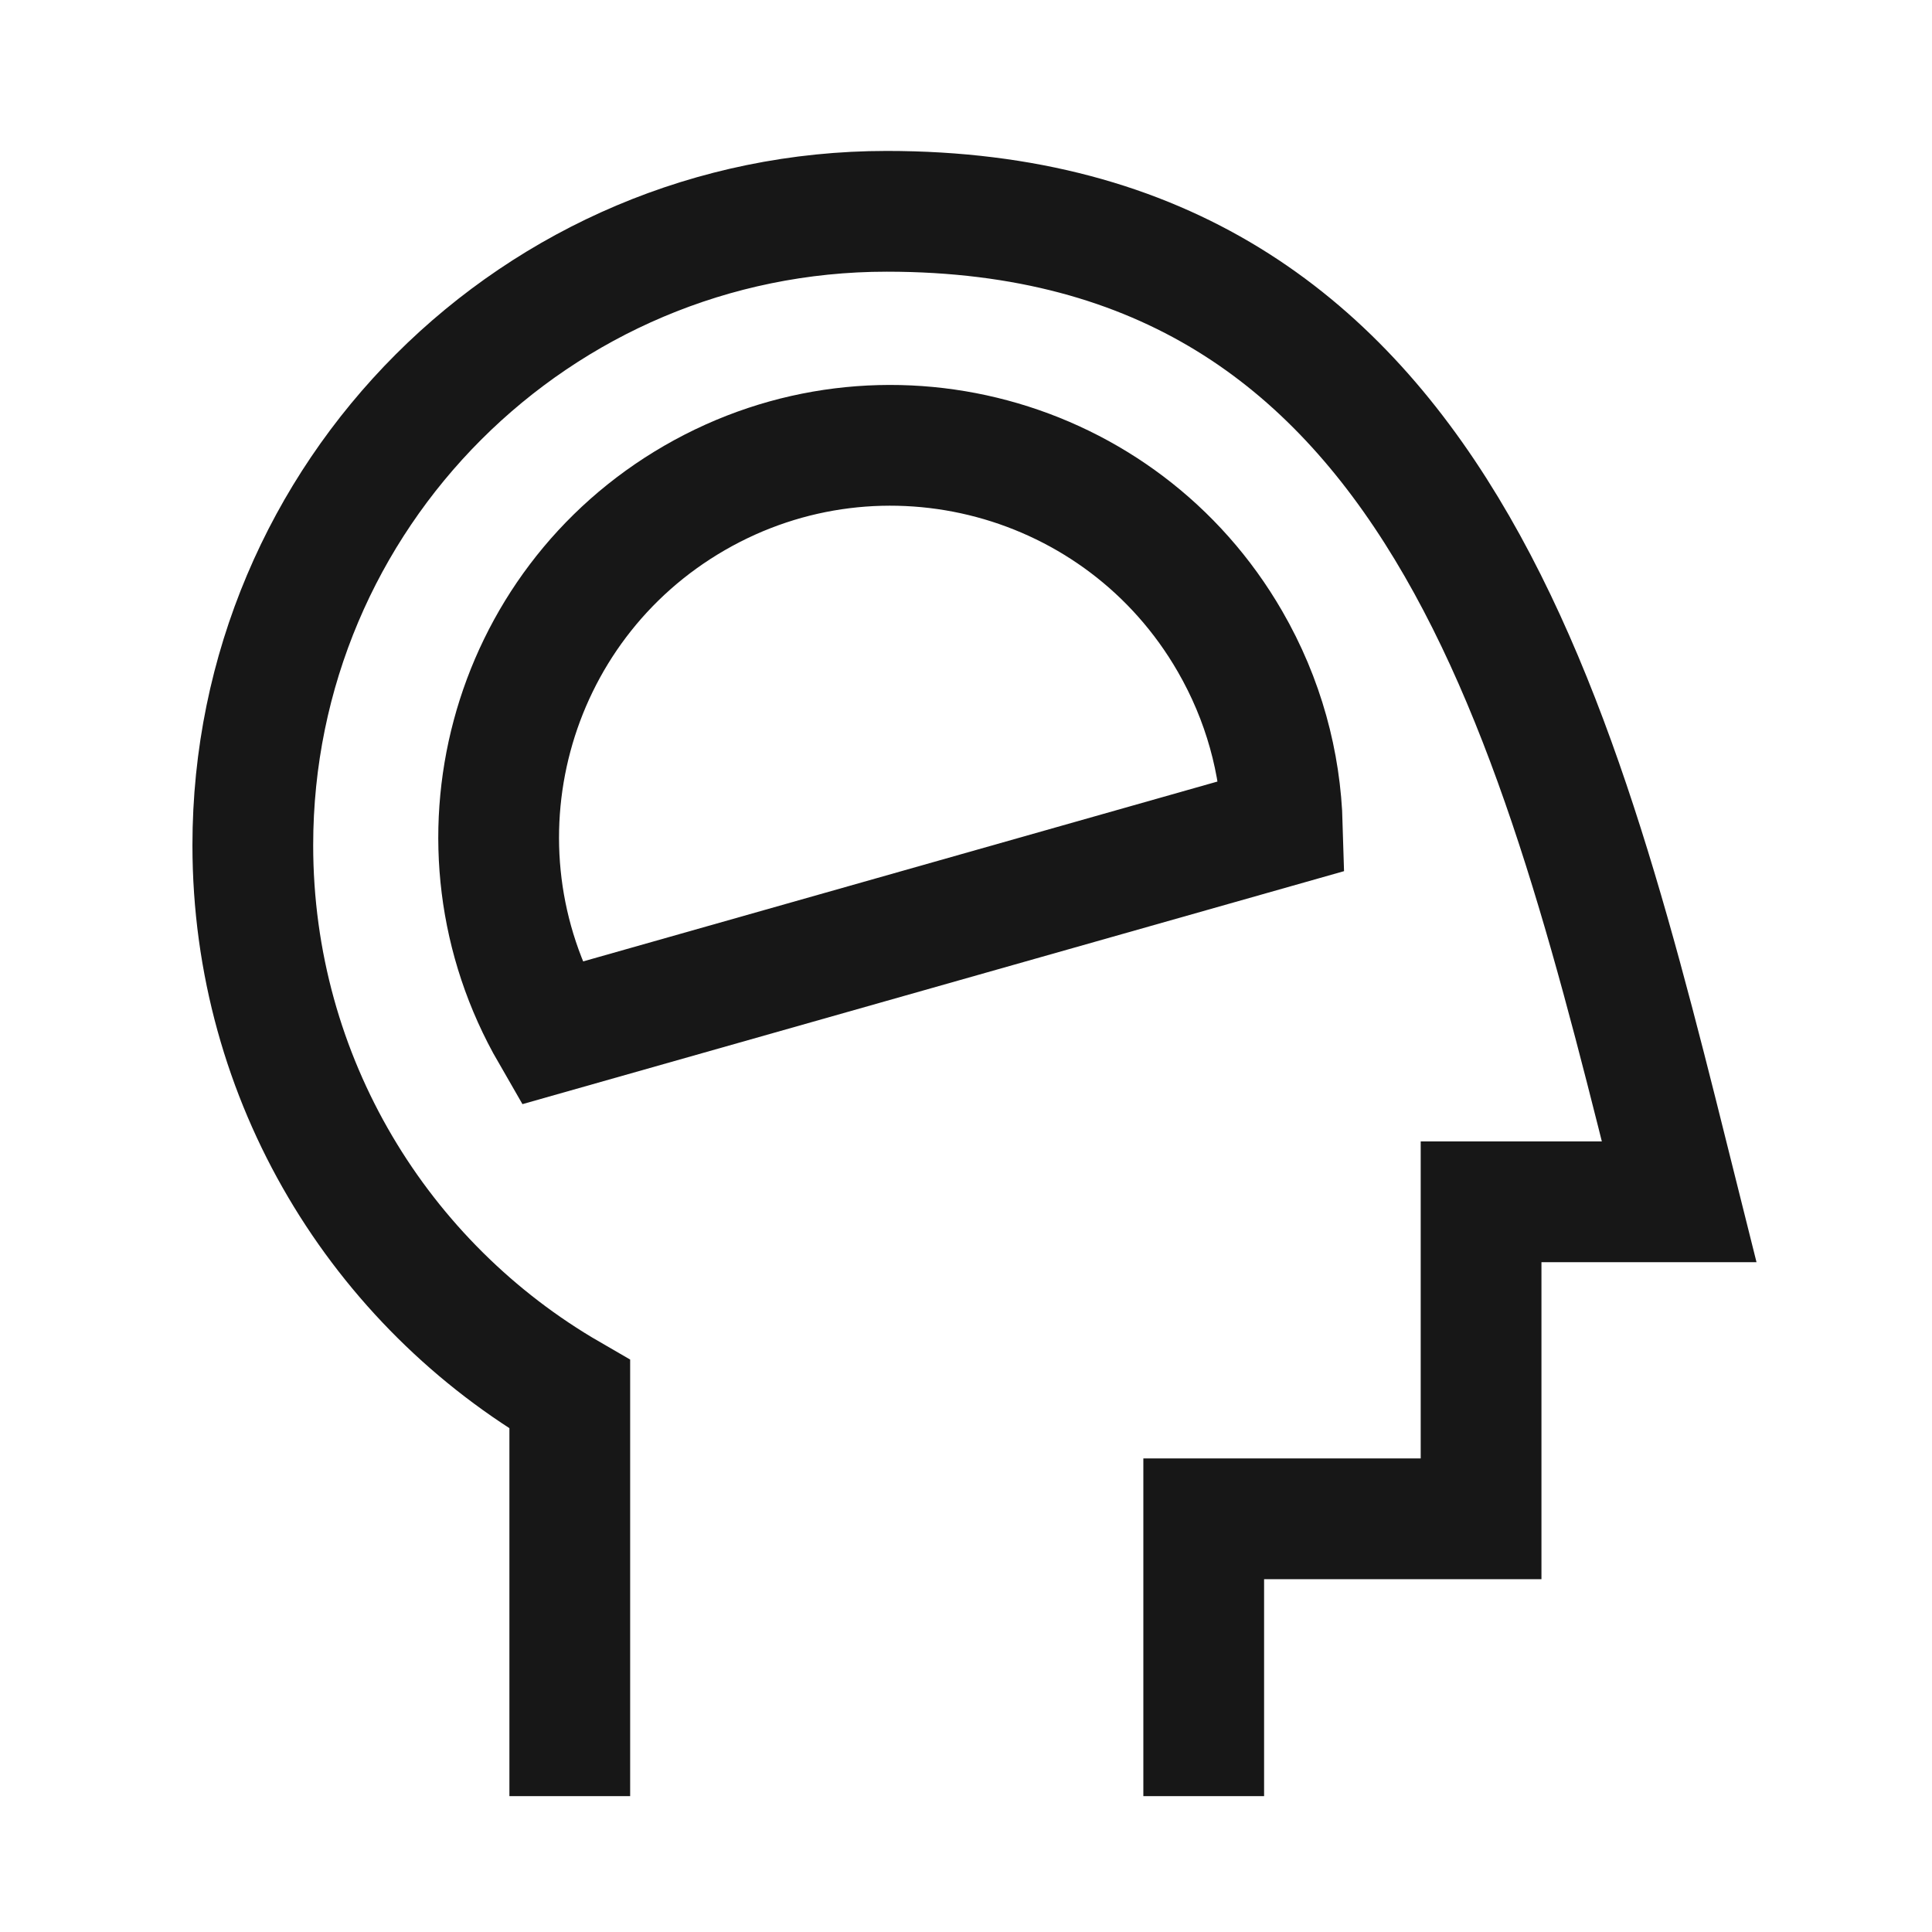
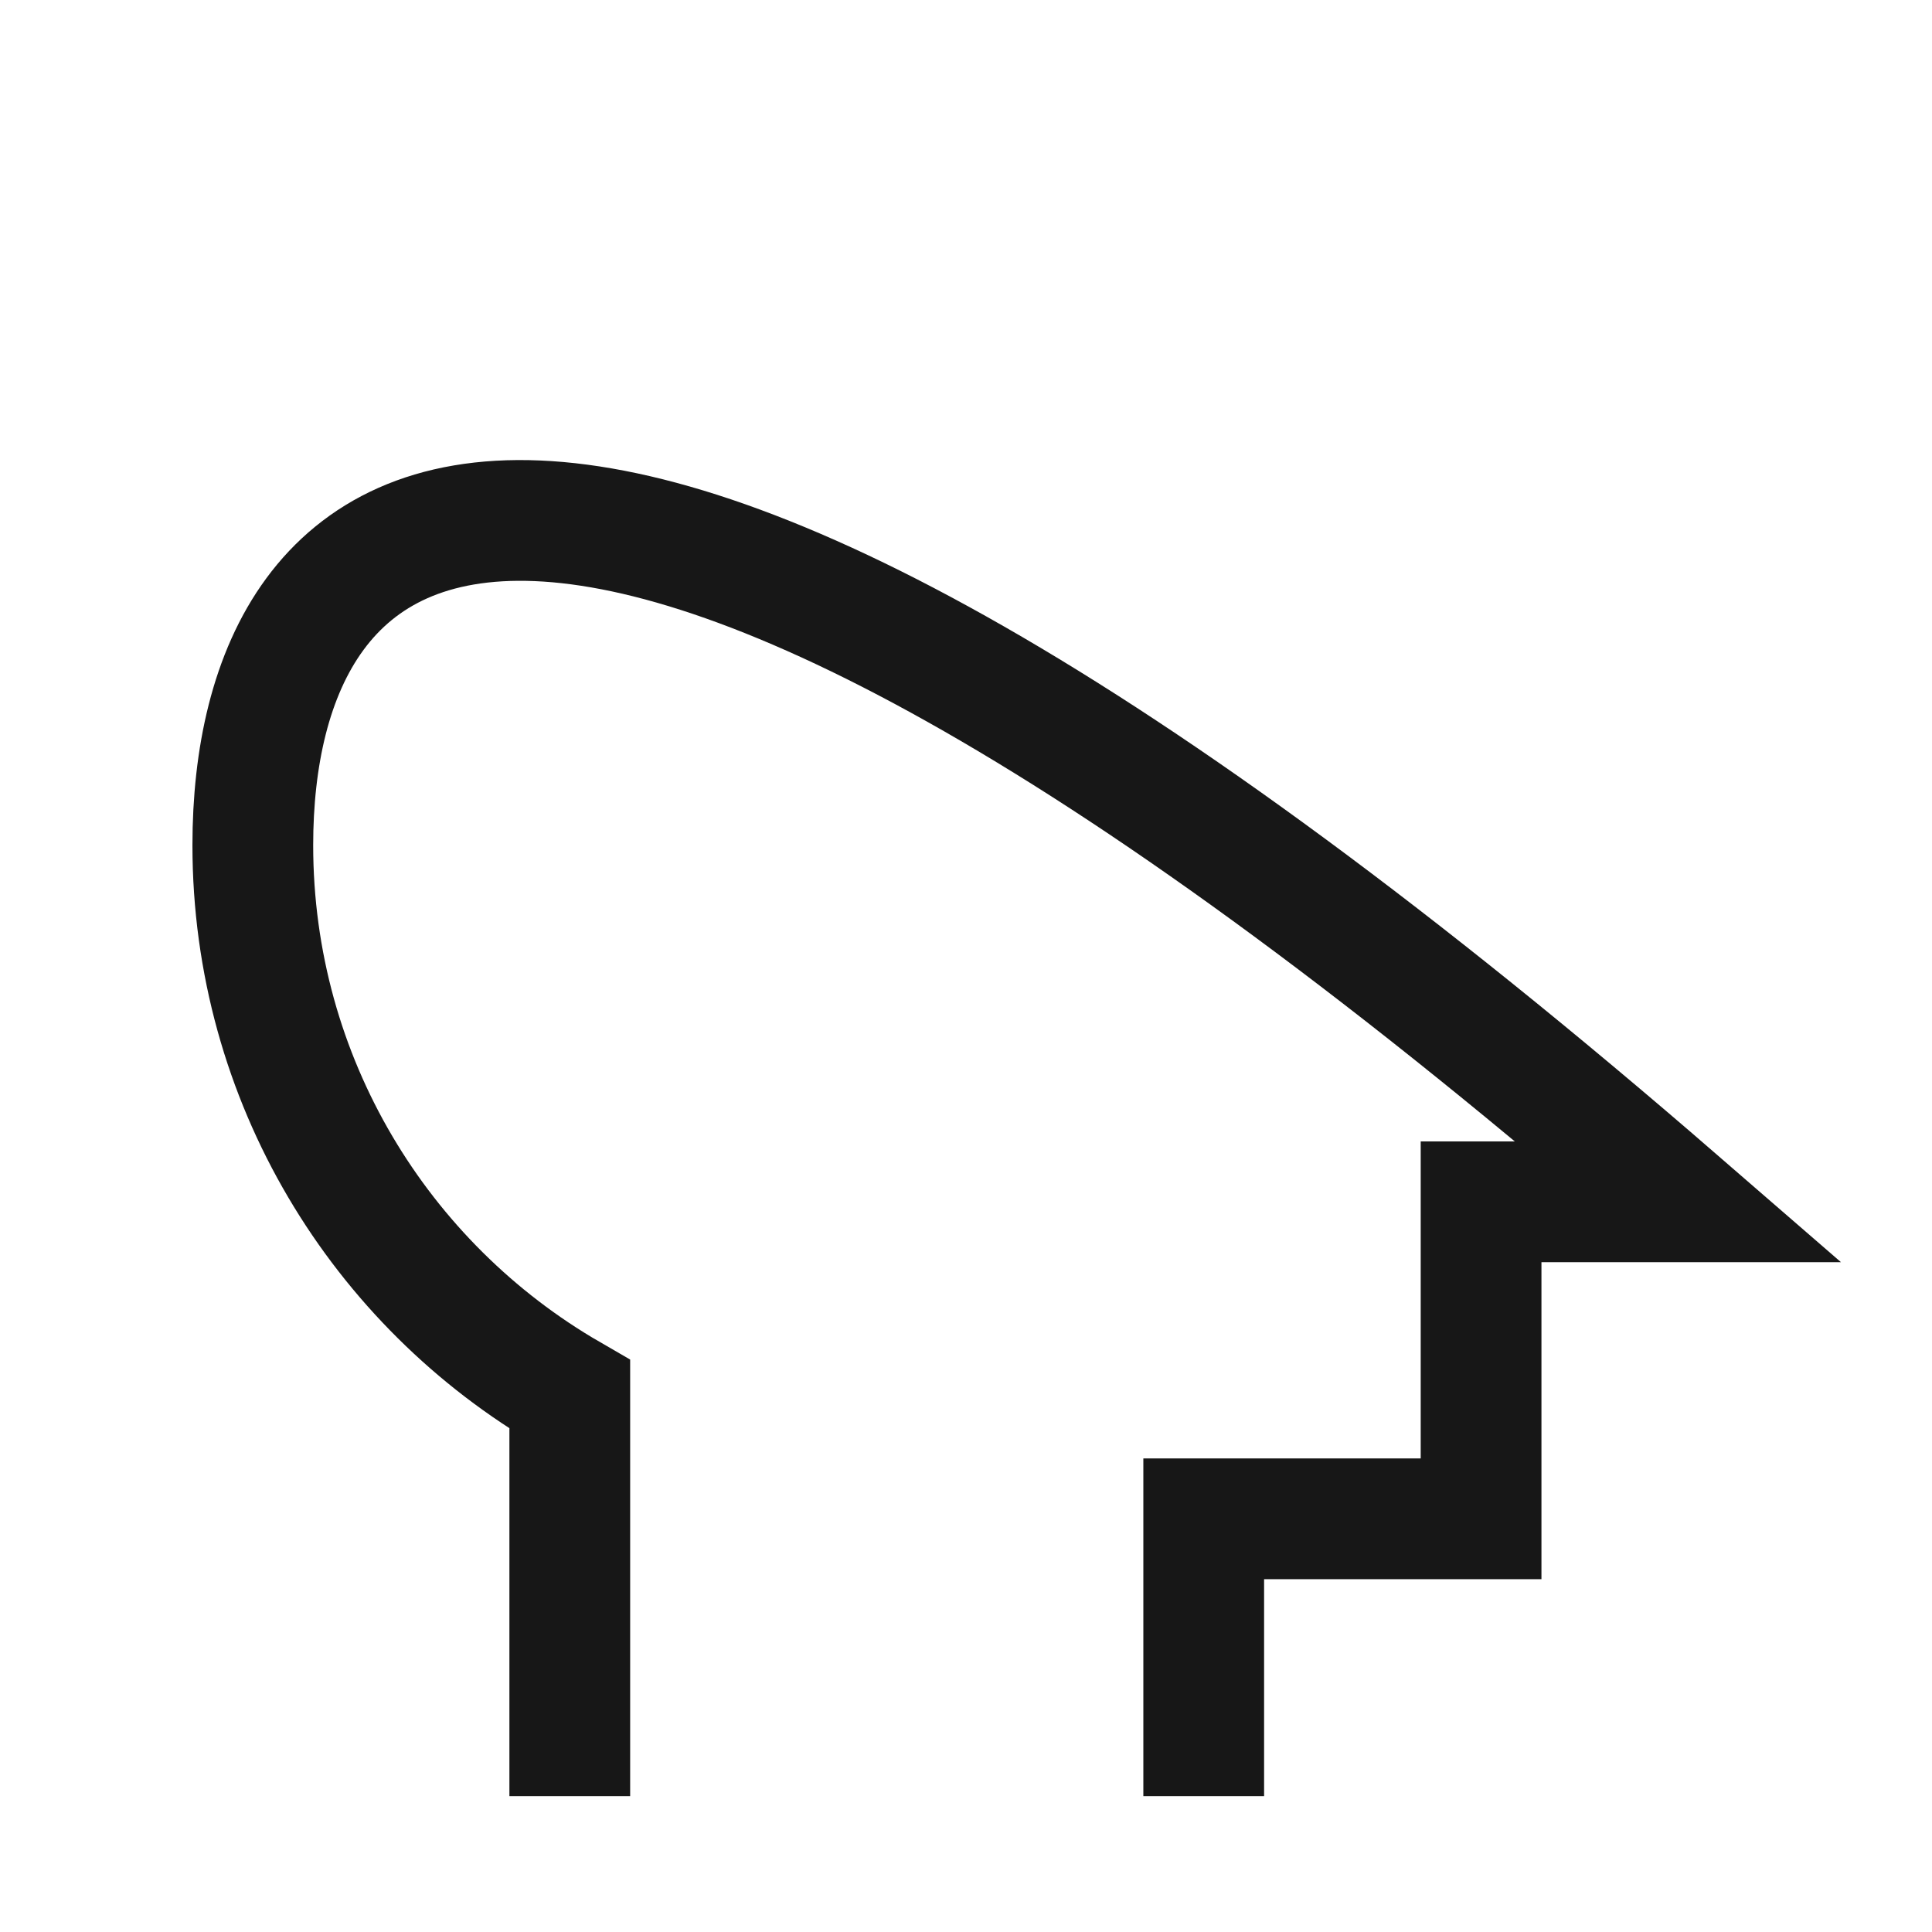
<svg xmlns="http://www.w3.org/2000/svg" width="48" height="48" viewBox="0 0 48 48" fill="none">
-   <path d="M29.906 44.625V37.734H36.797V29.859H41.719C38.766 18.047 35.812 5.25 22.031 5.25C13.333 5.25 6.281 12.302 6.281 21C6.281 26.83 9.449 31.92 14.156 34.643V44.625" stroke="#171717" stroke-width="3" />
-   <path d="M17.258 12.37C12.602 15.059 11.006 21.013 13.695 25.67L31.86 20.519C31.816 18.956 31.395 17.382 30.558 15.934C27.87 11.277 21.915 9.681 17.258 12.37Z" stroke="#171717" stroke-width="3" />
+   <path d="M29.906 44.625V37.734H36.797V29.859H41.719C13.333 5.25 6.281 12.302 6.281 21C6.281 26.83 9.449 31.92 14.156 34.643V44.625" stroke="#171717" stroke-width="3" />
</svg>